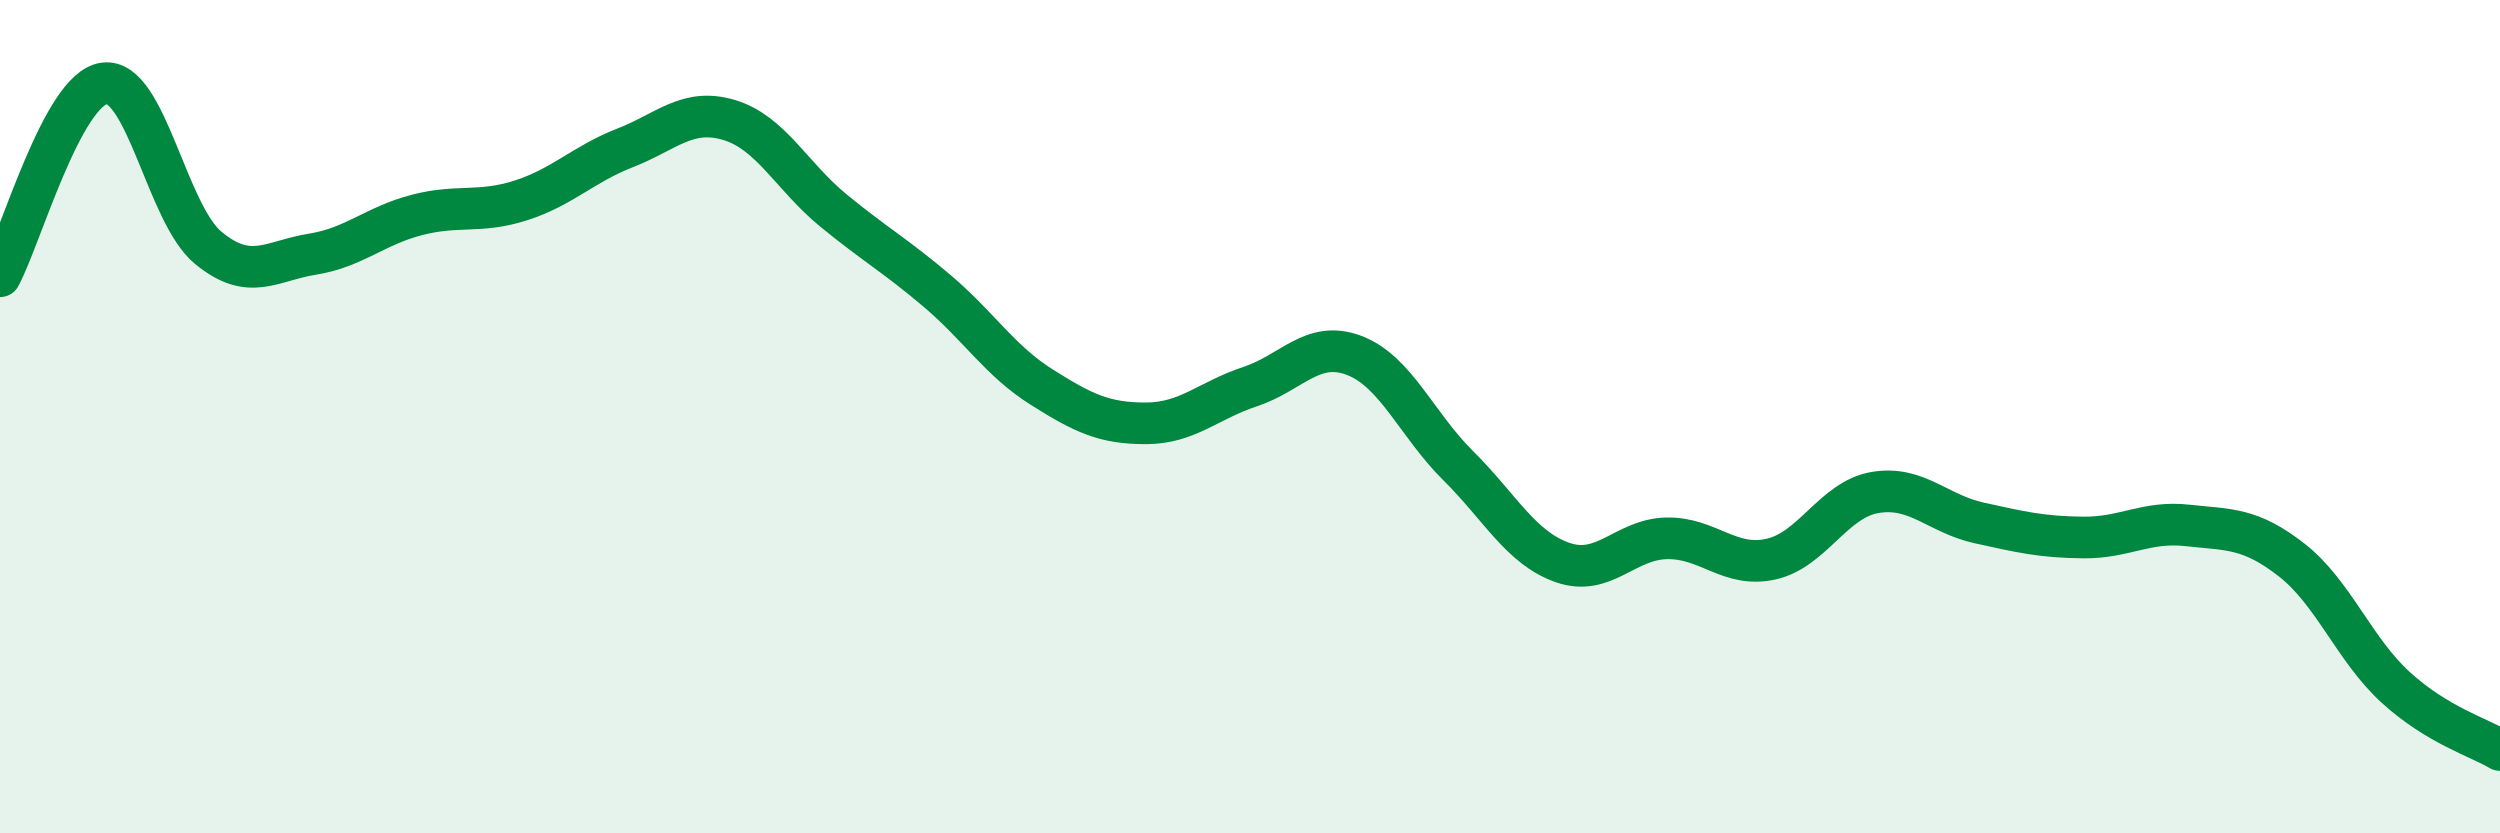
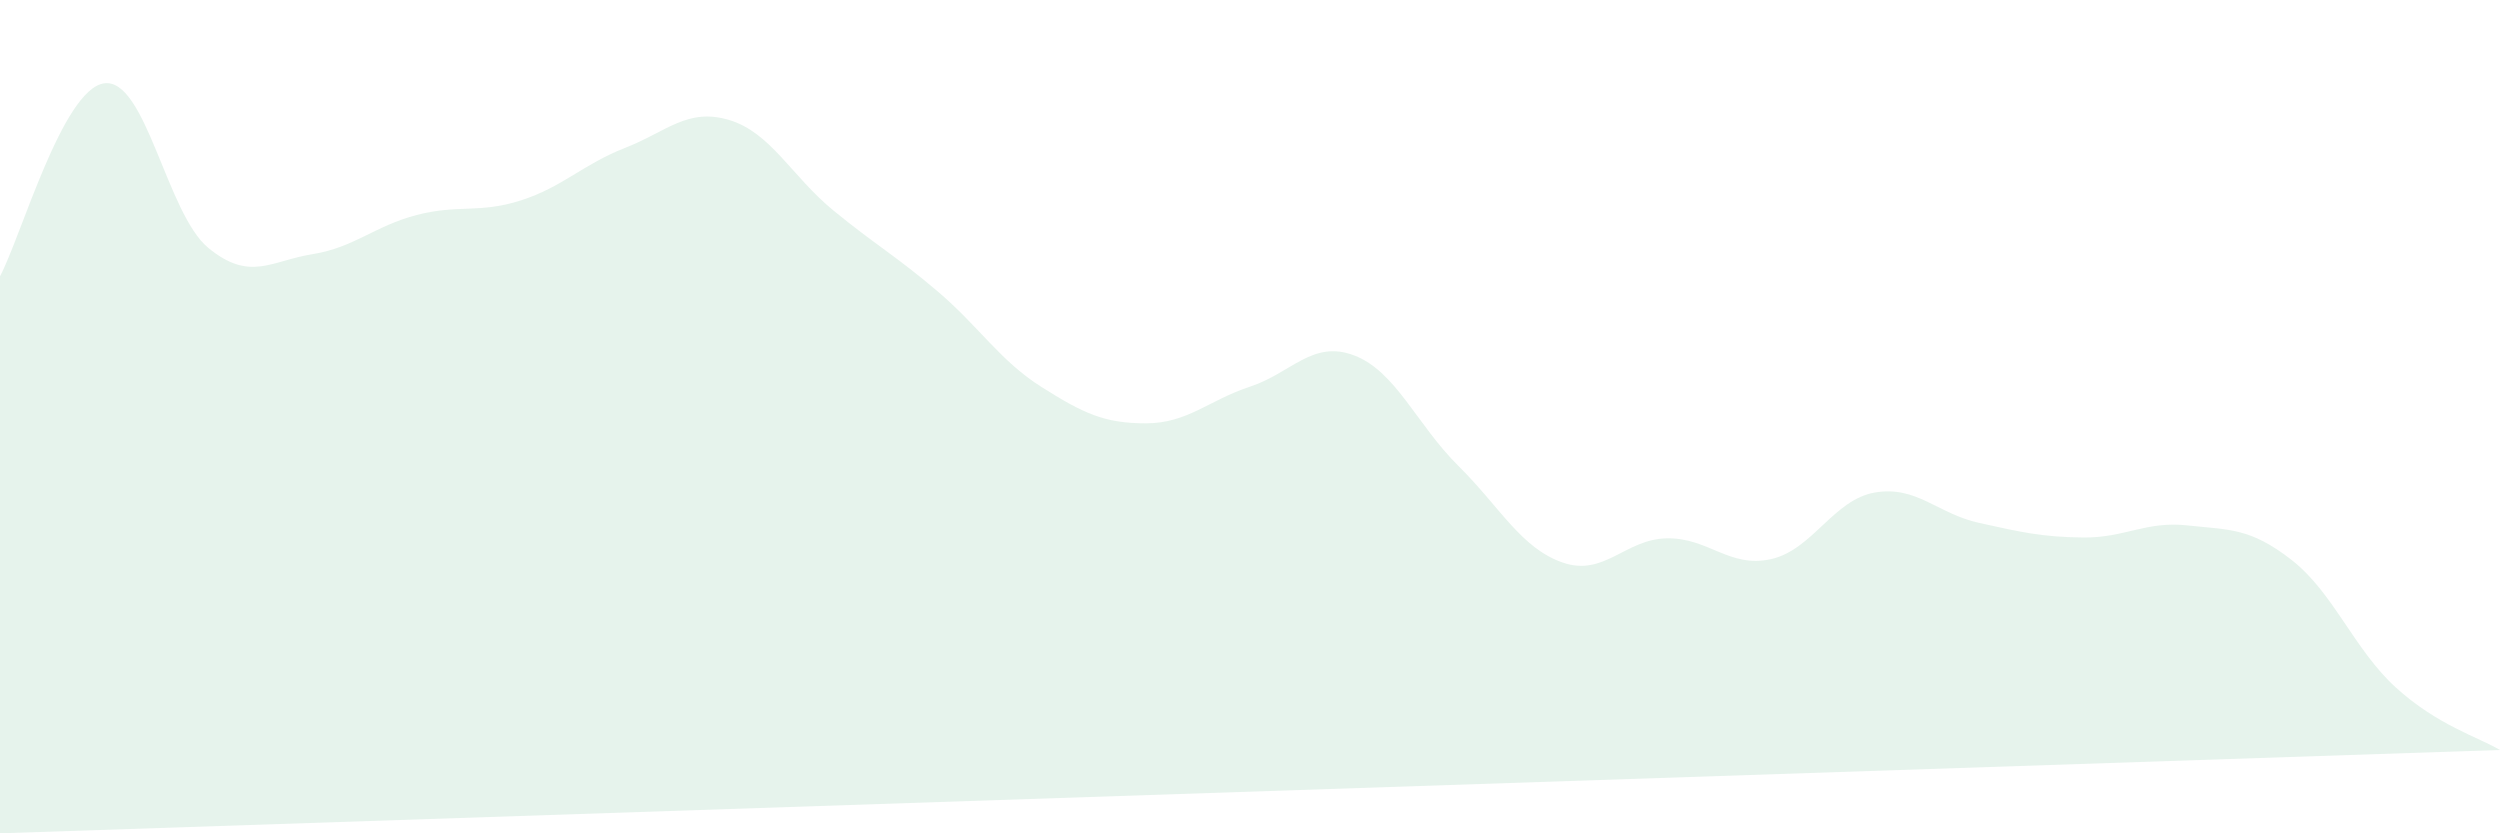
<svg xmlns="http://www.w3.org/2000/svg" width="60" height="20" viewBox="0 0 60 20">
-   <path d="M 0,6.63 C 0.5,5.7 1.5,2.14 2.5,2 C 3.5,1.86 4,5.13 5,5.95 C 6,6.77 6.5,6.26 7.5,6.1 C 8.5,5.94 9,5.42 10,5.16 C 11,4.9 11.5,5.13 12.5,4.81 C 13.5,4.49 14,3.94 15,3.55 C 16,3.16 16.5,2.58 17.5,2.88 C 18.5,3.18 19,4.23 20,5.05 C 21,5.87 21.5,6.14 22.5,6.99 C 23.5,7.84 24,8.66 25,9.29 C 26,9.92 26.5,10.16 27.5,10.16 C 28.5,10.16 29,9.61 30,9.28 C 31,8.95 31.5,8.15 32.5,8.53 C 33.5,8.91 34,10.19 35,11.18 C 36,12.17 36.5,13.15 37.5,13.5 C 38.5,13.85 39,12.94 40,12.92 C 41,12.9 41.5,13.64 42.5,13.42 C 43.5,13.2 44,11.99 45,11.82 C 46,11.65 46.5,12.33 47.5,12.55 C 48.5,12.77 49,12.89 50,12.9 C 51,12.91 51.5,12.5 52.5,12.61 C 53.5,12.72 54,12.66 55,13.44 C 56,14.22 56.5,15.59 57.5,16.5 C 58.5,17.41 59.5,17.7 60,18L60 20L0 20Z" fill="#008740" opacity="0.1" stroke-linecap="round" stroke-linejoin="round" />
-   <path d="M 0,6.63 C 0.5,5.7 1.5,2.14 2.5,2 C 3.5,1.86 4,5.13 5,5.95 C 6,6.77 6.5,6.26 7.5,6.1 C 8.5,5.94 9,5.42 10,5.16 C 11,4.9 11.5,5.13 12.5,4.81 C 13.5,4.49 14,3.94 15,3.55 C 16,3.16 16.5,2.58 17.5,2.88 C 18.5,3.18 19,4.23 20,5.05 C 21,5.87 21.5,6.14 22.5,6.99 C 23.5,7.84 24,8.66 25,9.29 C 26,9.92 26.5,10.16 27.5,10.16 C 28.5,10.16 29,9.61 30,9.28 C 31,8.95 31.5,8.15 32.5,8.53 C 33.5,8.91 34,10.19 35,11.18 C 36,12.17 36.5,13.15 37.5,13.5 C 38.5,13.85 39,12.94 40,12.92 C 41,12.9 41.5,13.64 42.5,13.42 C 43.5,13.2 44,11.99 45,11.82 C 46,11.65 46.5,12.33 47.5,12.55 C 48.5,12.77 49,12.89 50,12.9 C 51,12.91 51.5,12.5 52.5,12.61 C 53.5,12.72 54,12.66 55,13.44 C 56,14.22 56.5,15.59 57.5,16.5 C 58.5,17.41 59.5,17.7 60,18" stroke="#008740" stroke-width="1" fill="none" stroke-linecap="round" stroke-linejoin="round" />
+   <path d="M 0,6.63 C 0.5,5.7 1.5,2.14 2.5,2 C 3.5,1.86 4,5.13 5,5.95 C 6,6.77 6.5,6.26 7.5,6.1 C 8.5,5.94 9,5.42 10,5.16 C 11,4.9 11.5,5.13 12.5,4.81 C 13.5,4.49 14,3.94 15,3.55 C 16,3.16 16.5,2.58 17.5,2.88 C 18.5,3.18 19,4.23 20,5.05 C 21,5.87 21.5,6.14 22.5,6.99 C 23.5,7.84 24,8.66 25,9.29 C 26,9.92 26.5,10.16 27.5,10.16 C 28.5,10.16 29,9.61 30,9.28 C 31,8.95 31.5,8.15 32.5,8.53 C 33.5,8.91 34,10.19 35,11.18 C 36,12.17 36.5,13.15 37.5,13.5 C 38.5,13.85 39,12.94 40,12.92 C 41,12.9 41.5,13.64 42.5,13.42 C 43.5,13.2 44,11.99 45,11.82 C 46,11.65 46.5,12.33 47.5,12.55 C 48.5,12.77 49,12.89 50,12.9 C 51,12.91 51.5,12.5 52.5,12.61 C 53.5,12.72 54,12.66 55,13.44 C 56,14.22 56.5,15.59 57.5,16.5 C 58.5,17.41 59.5,17.7 60,18L0 20Z" fill="#008740" opacity="0.1" stroke-linecap="round" stroke-linejoin="round" />
</svg>